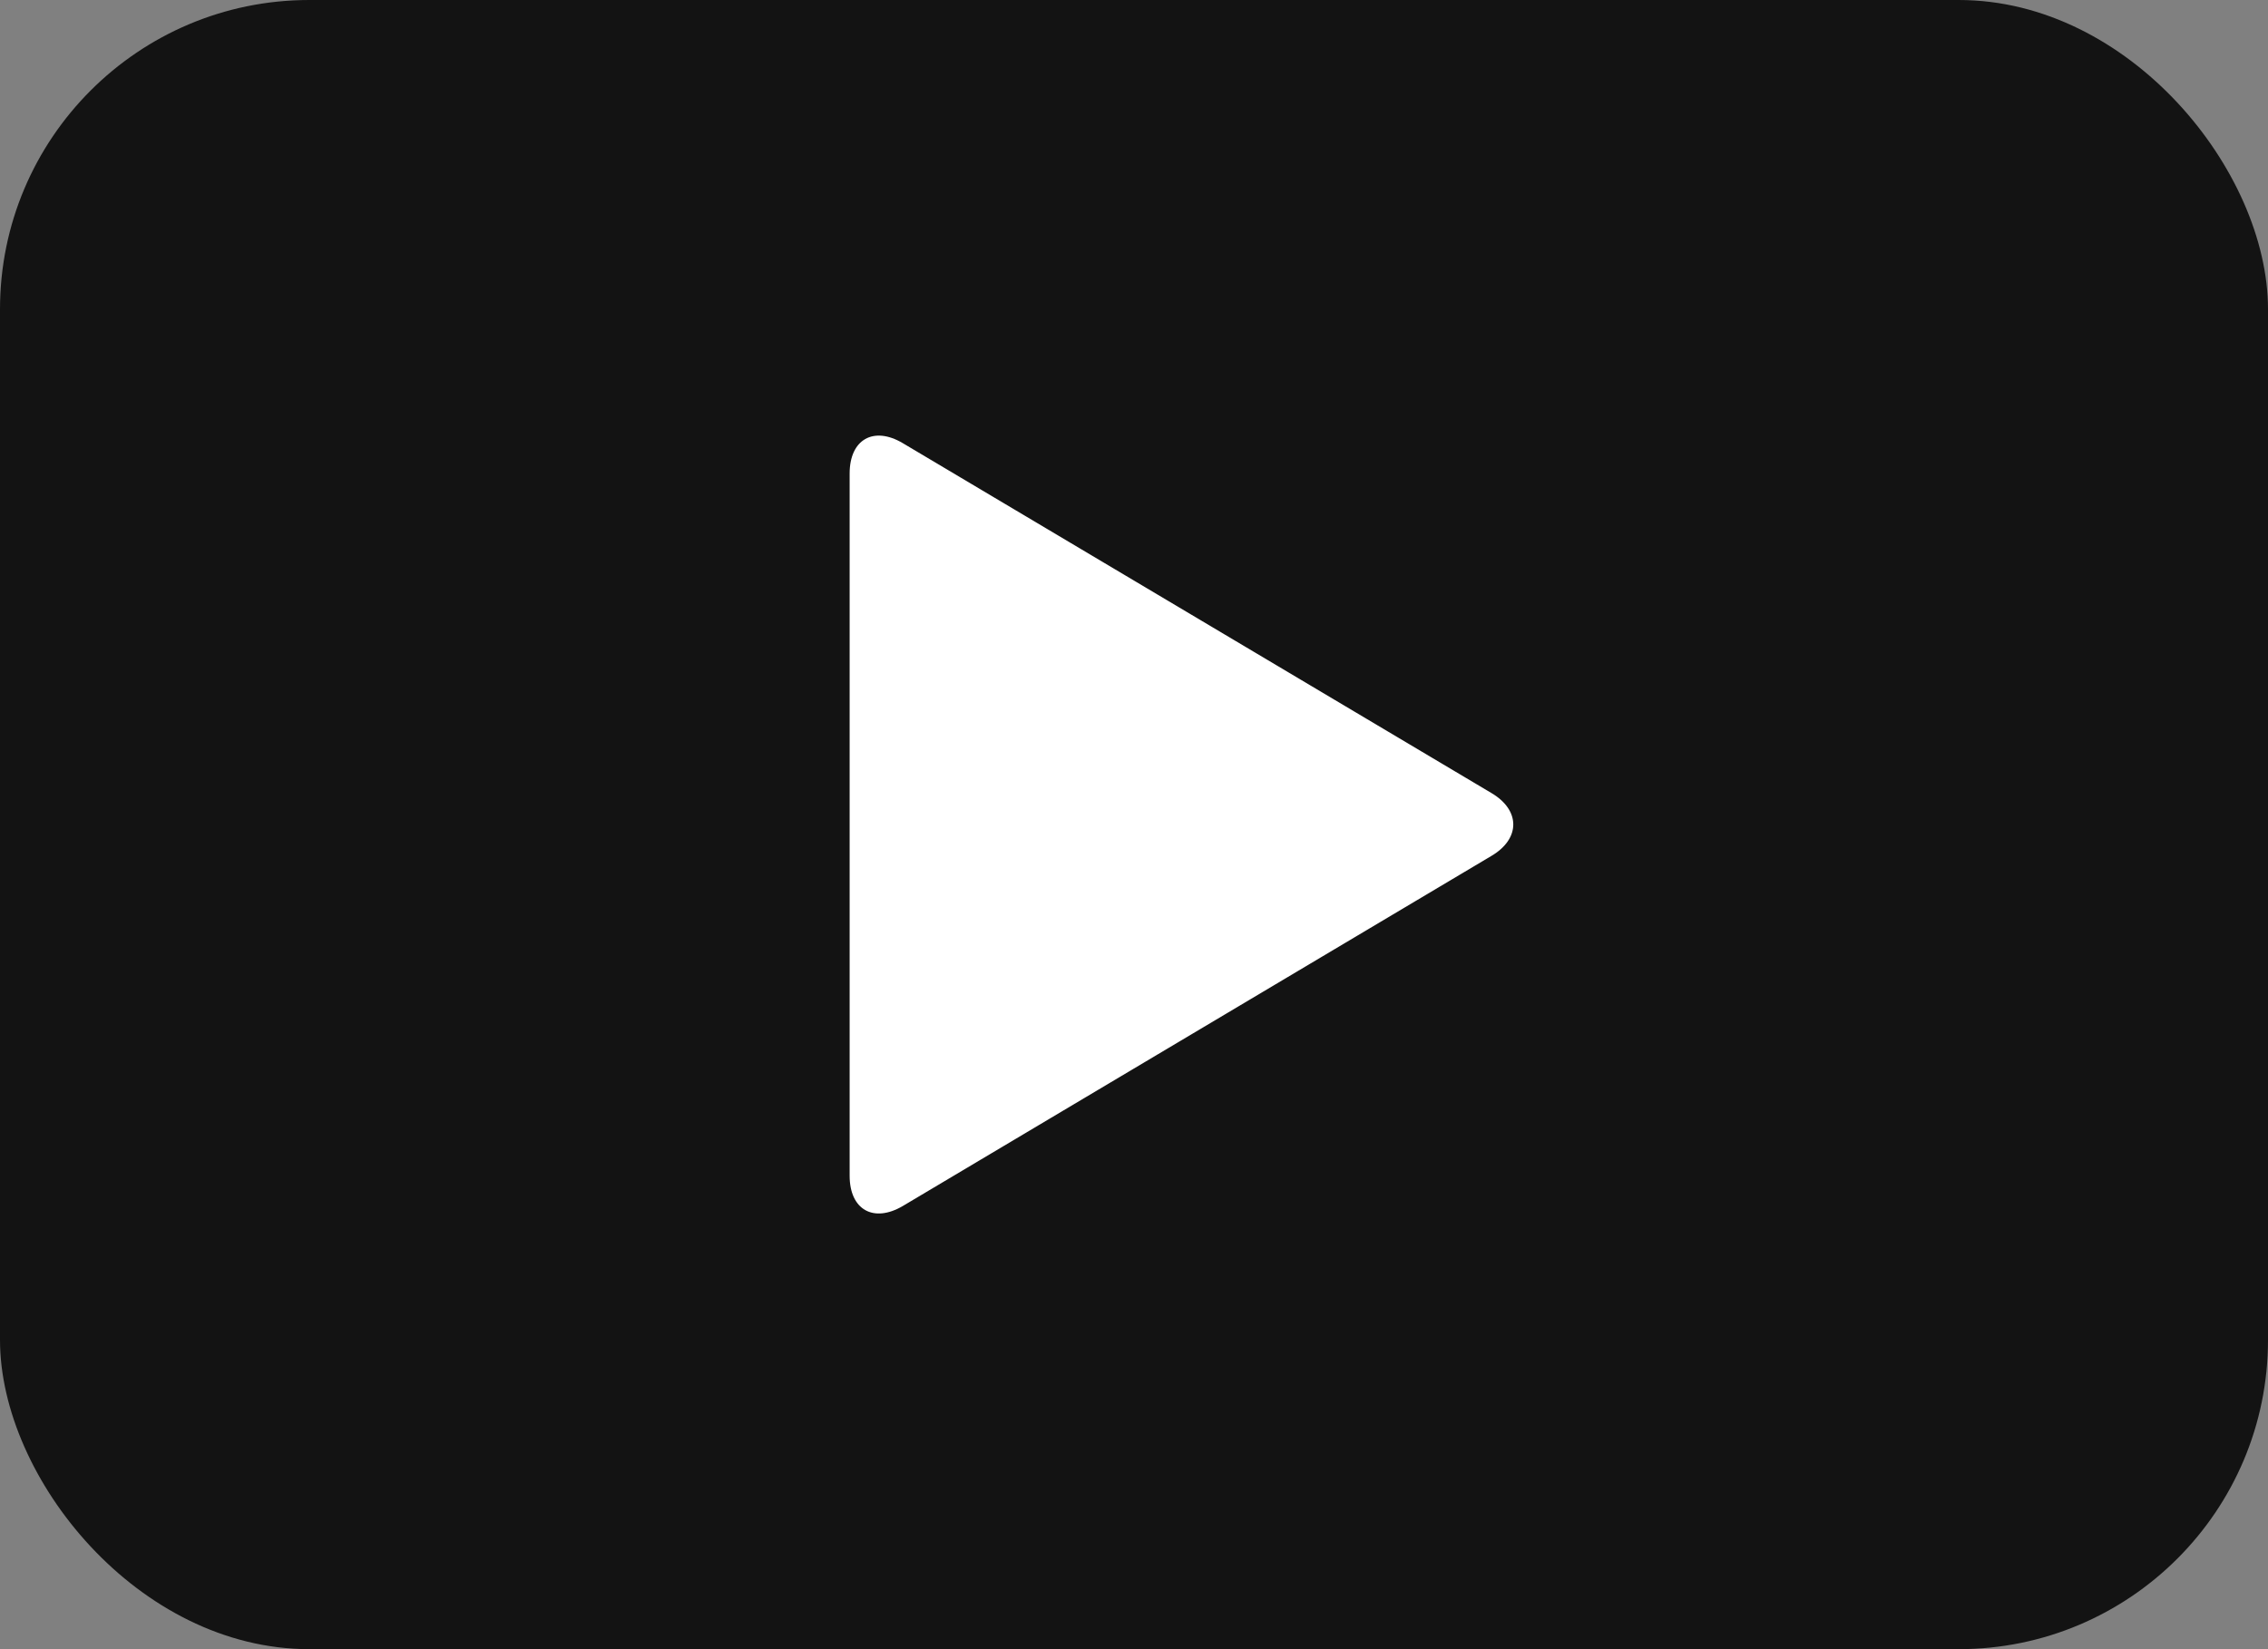
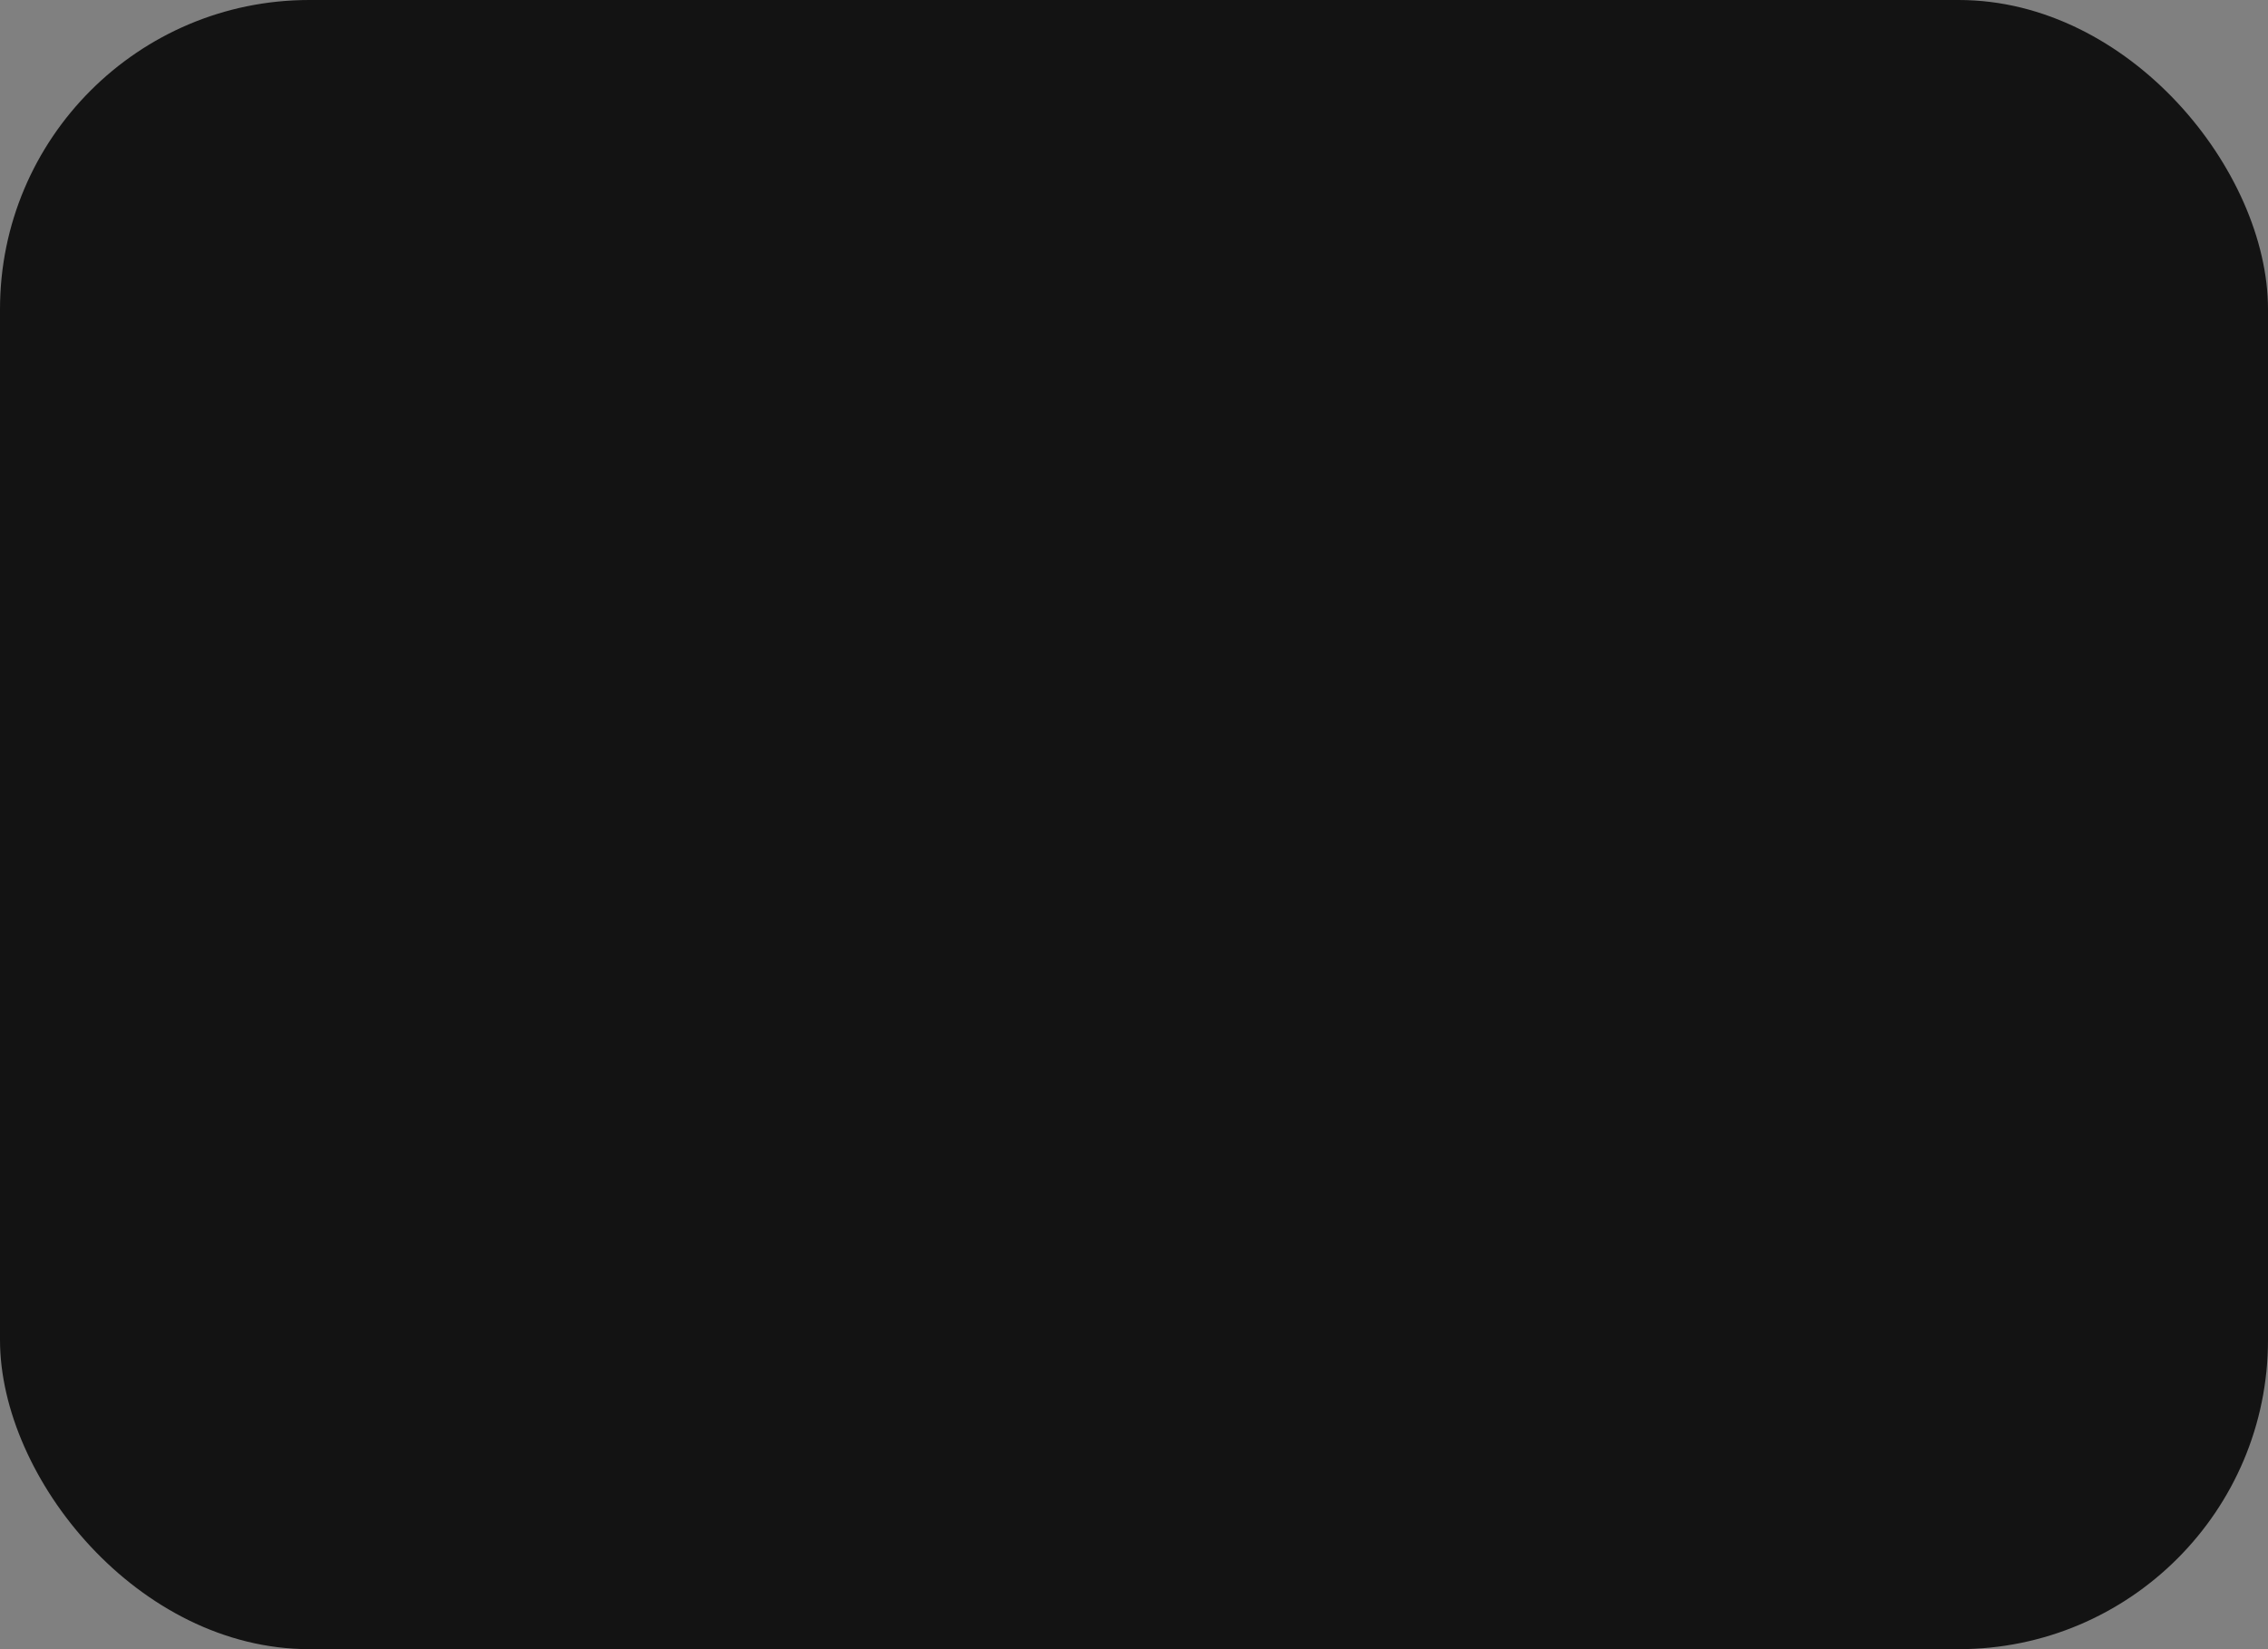
<svg xmlns="http://www.w3.org/2000/svg" viewBox="0 0 396 288">
  <rect x="0" y="0" width="396" height="288" fill="#808080" stroke="none" />
  <defs>
    <style>.cls-1{opacity:0.85;}.cls-2{fill:#000000;}.cls-3{fill:#fff;}</style>
  </defs>
  <title>Asset 3</title>
  <g id="Layer_2" data-name="Layer 2">
    <g id="Layer_1-2" data-name="Layer 1">
      <g class="cls-1">
        <rect class="cls-2" width="396" height="288" rx="54" ry="54" />
      </g>
-       <path class="cls-3" d="M157.63,210.61c-5.1,3-9.28.66-9.28-5.28V82.68c0-5.94,4.18-8.32,9.28-5.29l102.76,61.09c5.11,3,5.11,8,0,11Z" />
    </g>
  </g>
</svg>